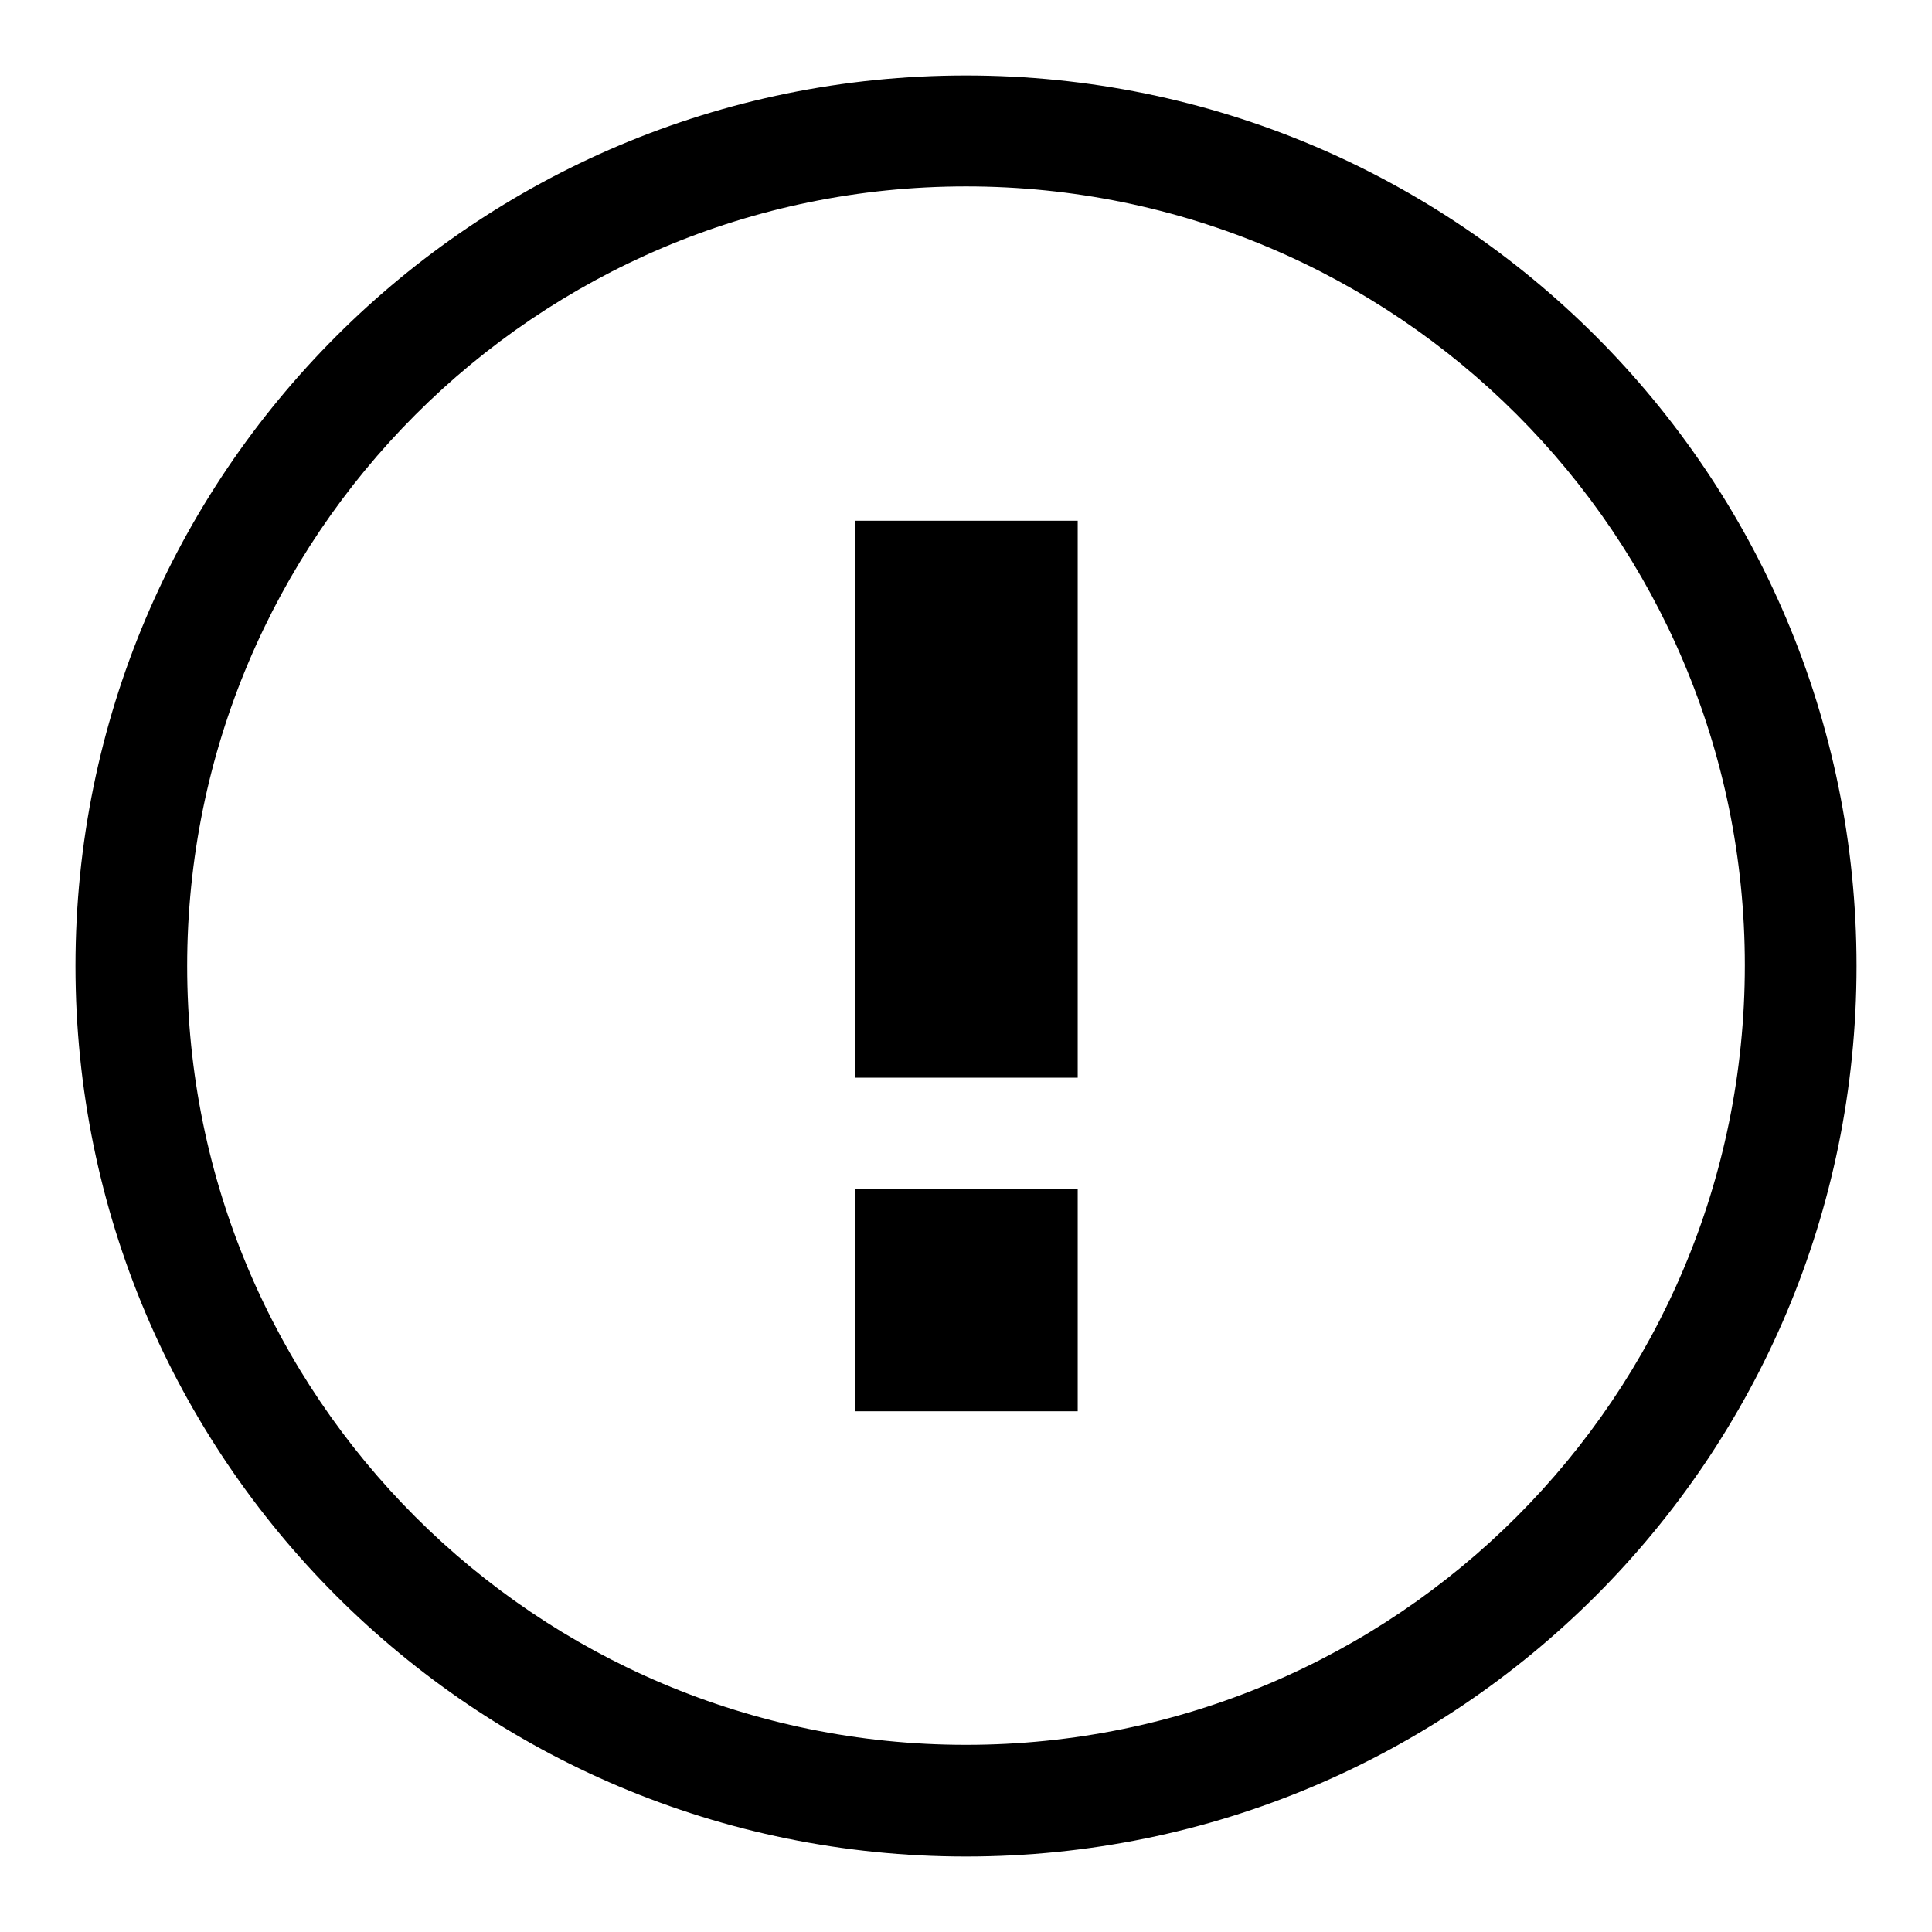
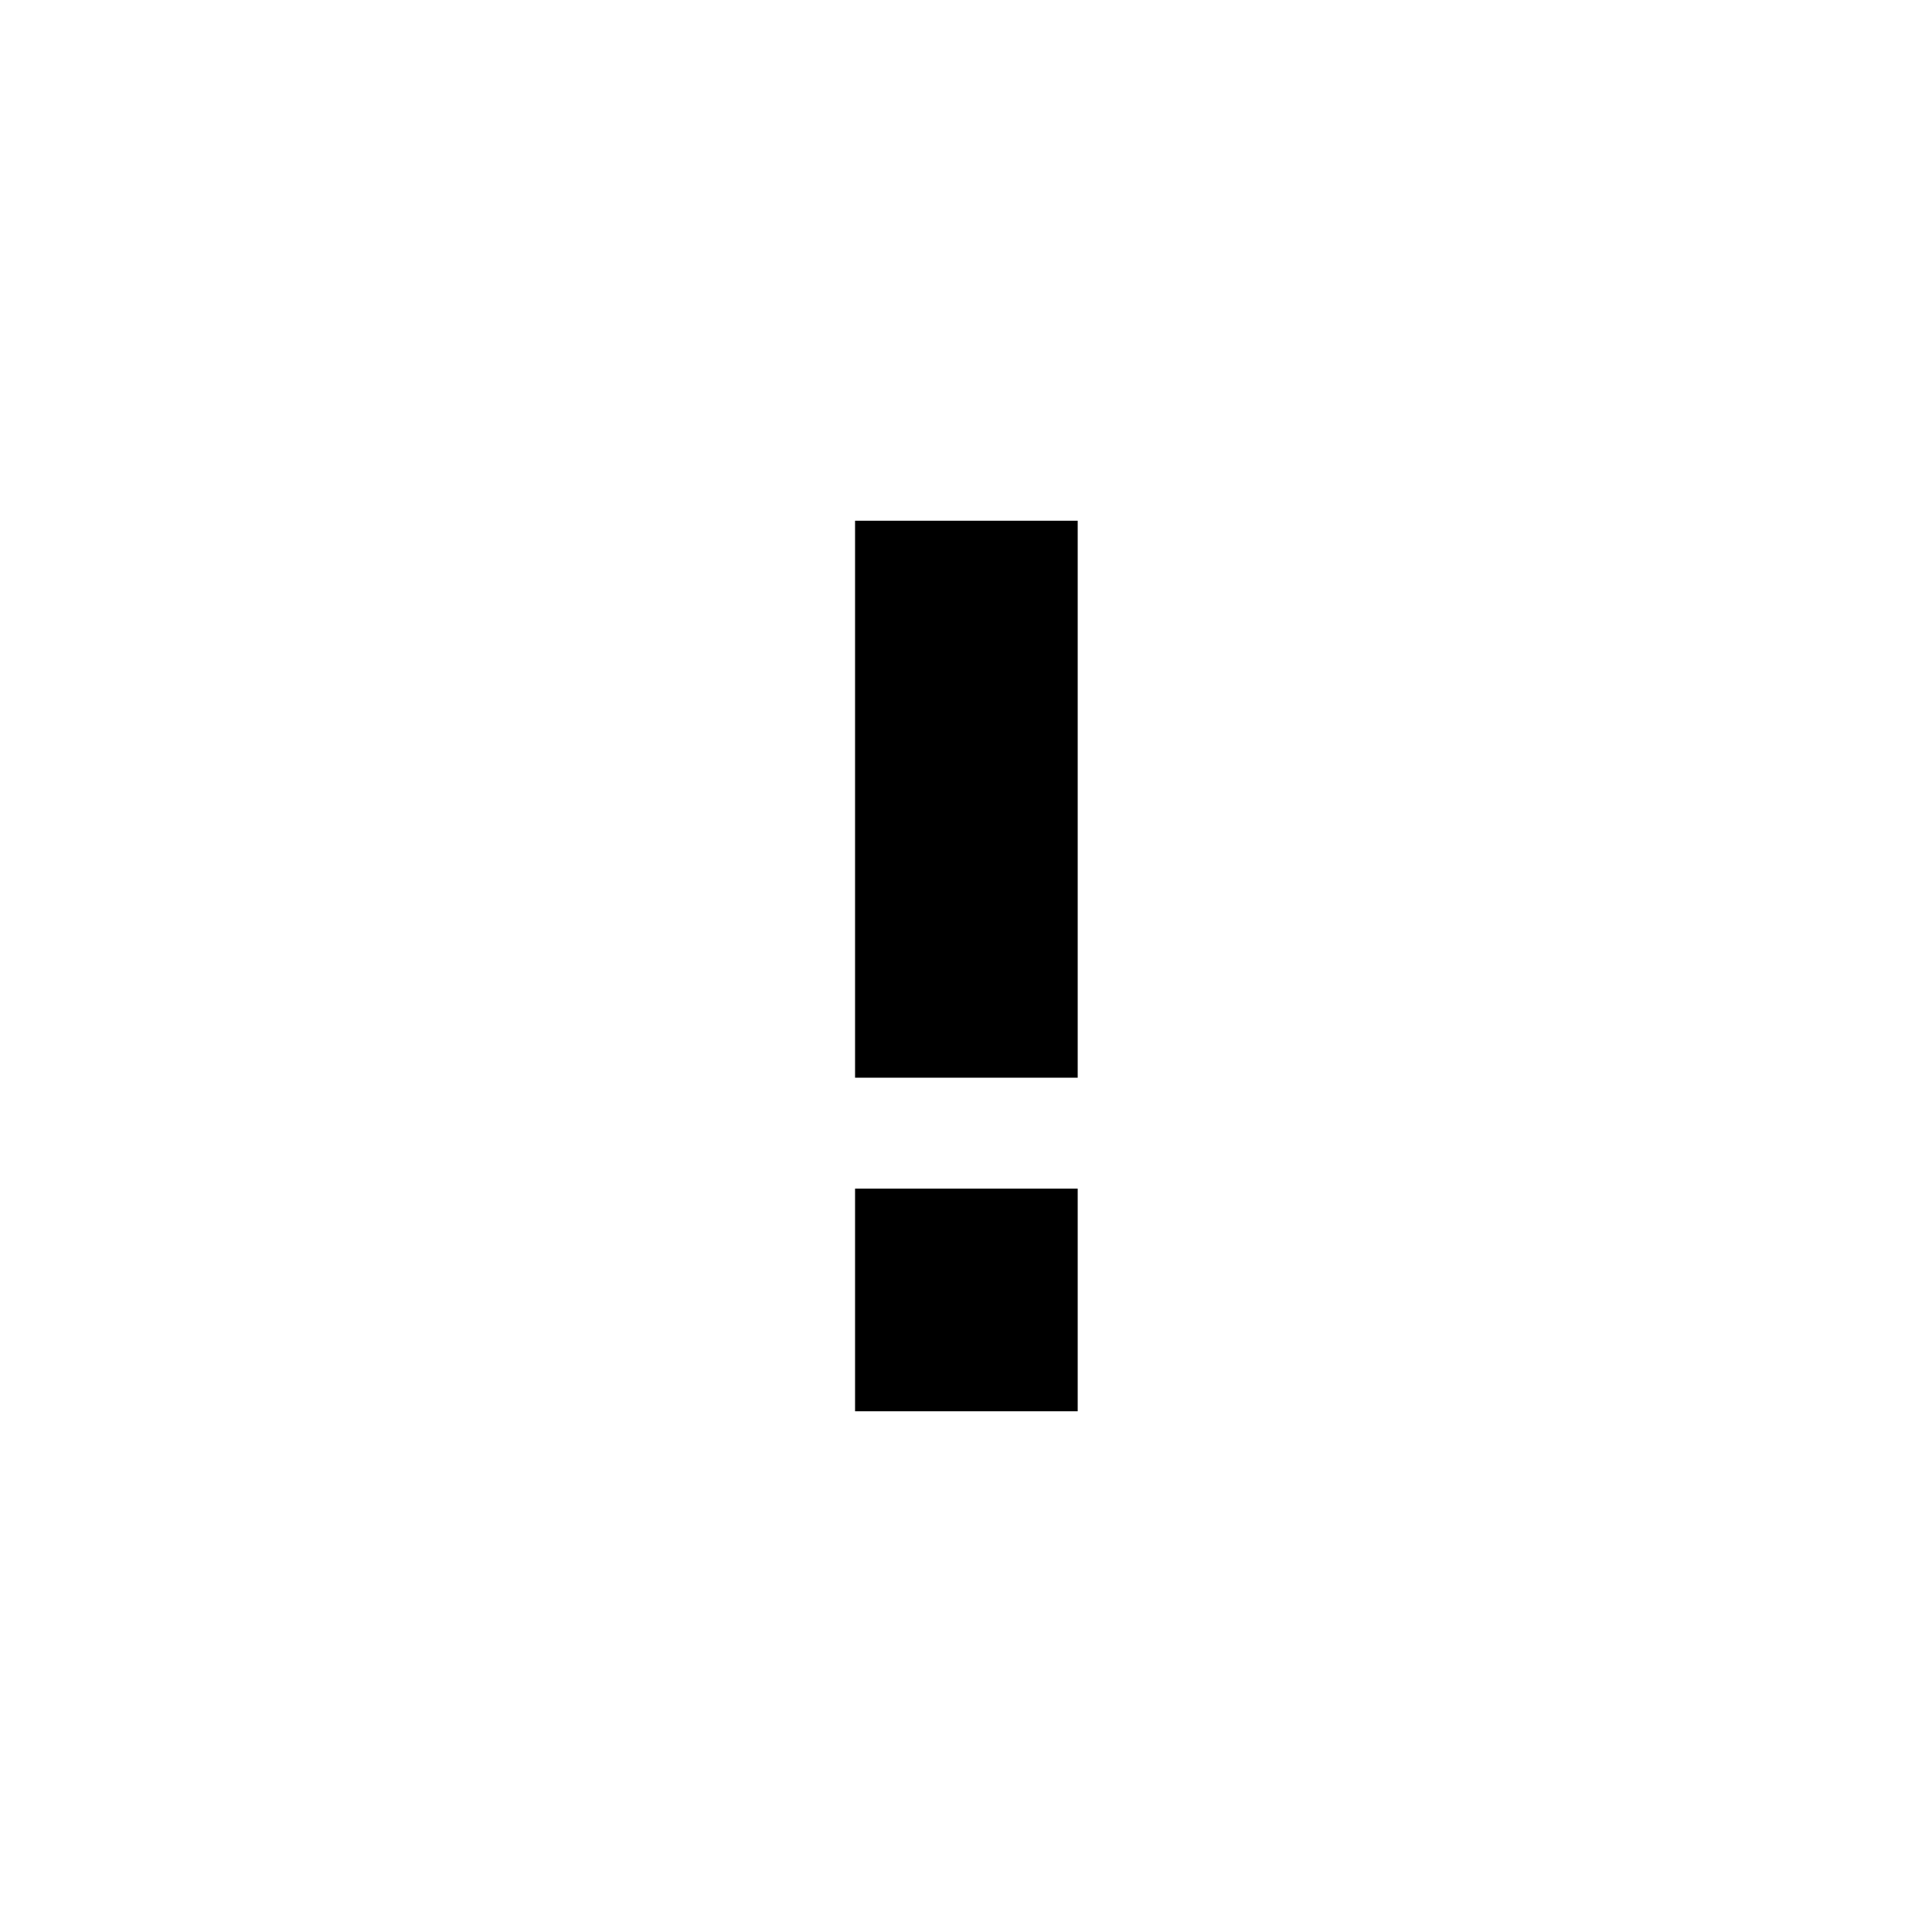
<svg xmlns="http://www.w3.org/2000/svg" version="1.1" x="0px" y="0px" viewBox="0 0 256 256" enable-background="new 0 0 256 256" xml:space="preserve">
  <g>
-     <path fill="#000000" d="M128,10C62.8,10,10,62.8,10,128s52.8,118,118,118s118-52.8,118-118S193.2,10,128,10z M128,231.2 C71,231.2,24.8,185,24.8,128C24.8,71,71,24.7,128,24.7c57,0,103.2,46.2,103.2,103.2C231.2,185,185,231.2,128,231.2z" />
    <path fill="#000000" d="M113.3,69h29.5v73.8h-29.5V69z M113.3,157.5h29.5V187h-29.5V157.5z" />
  </g>
</svg>